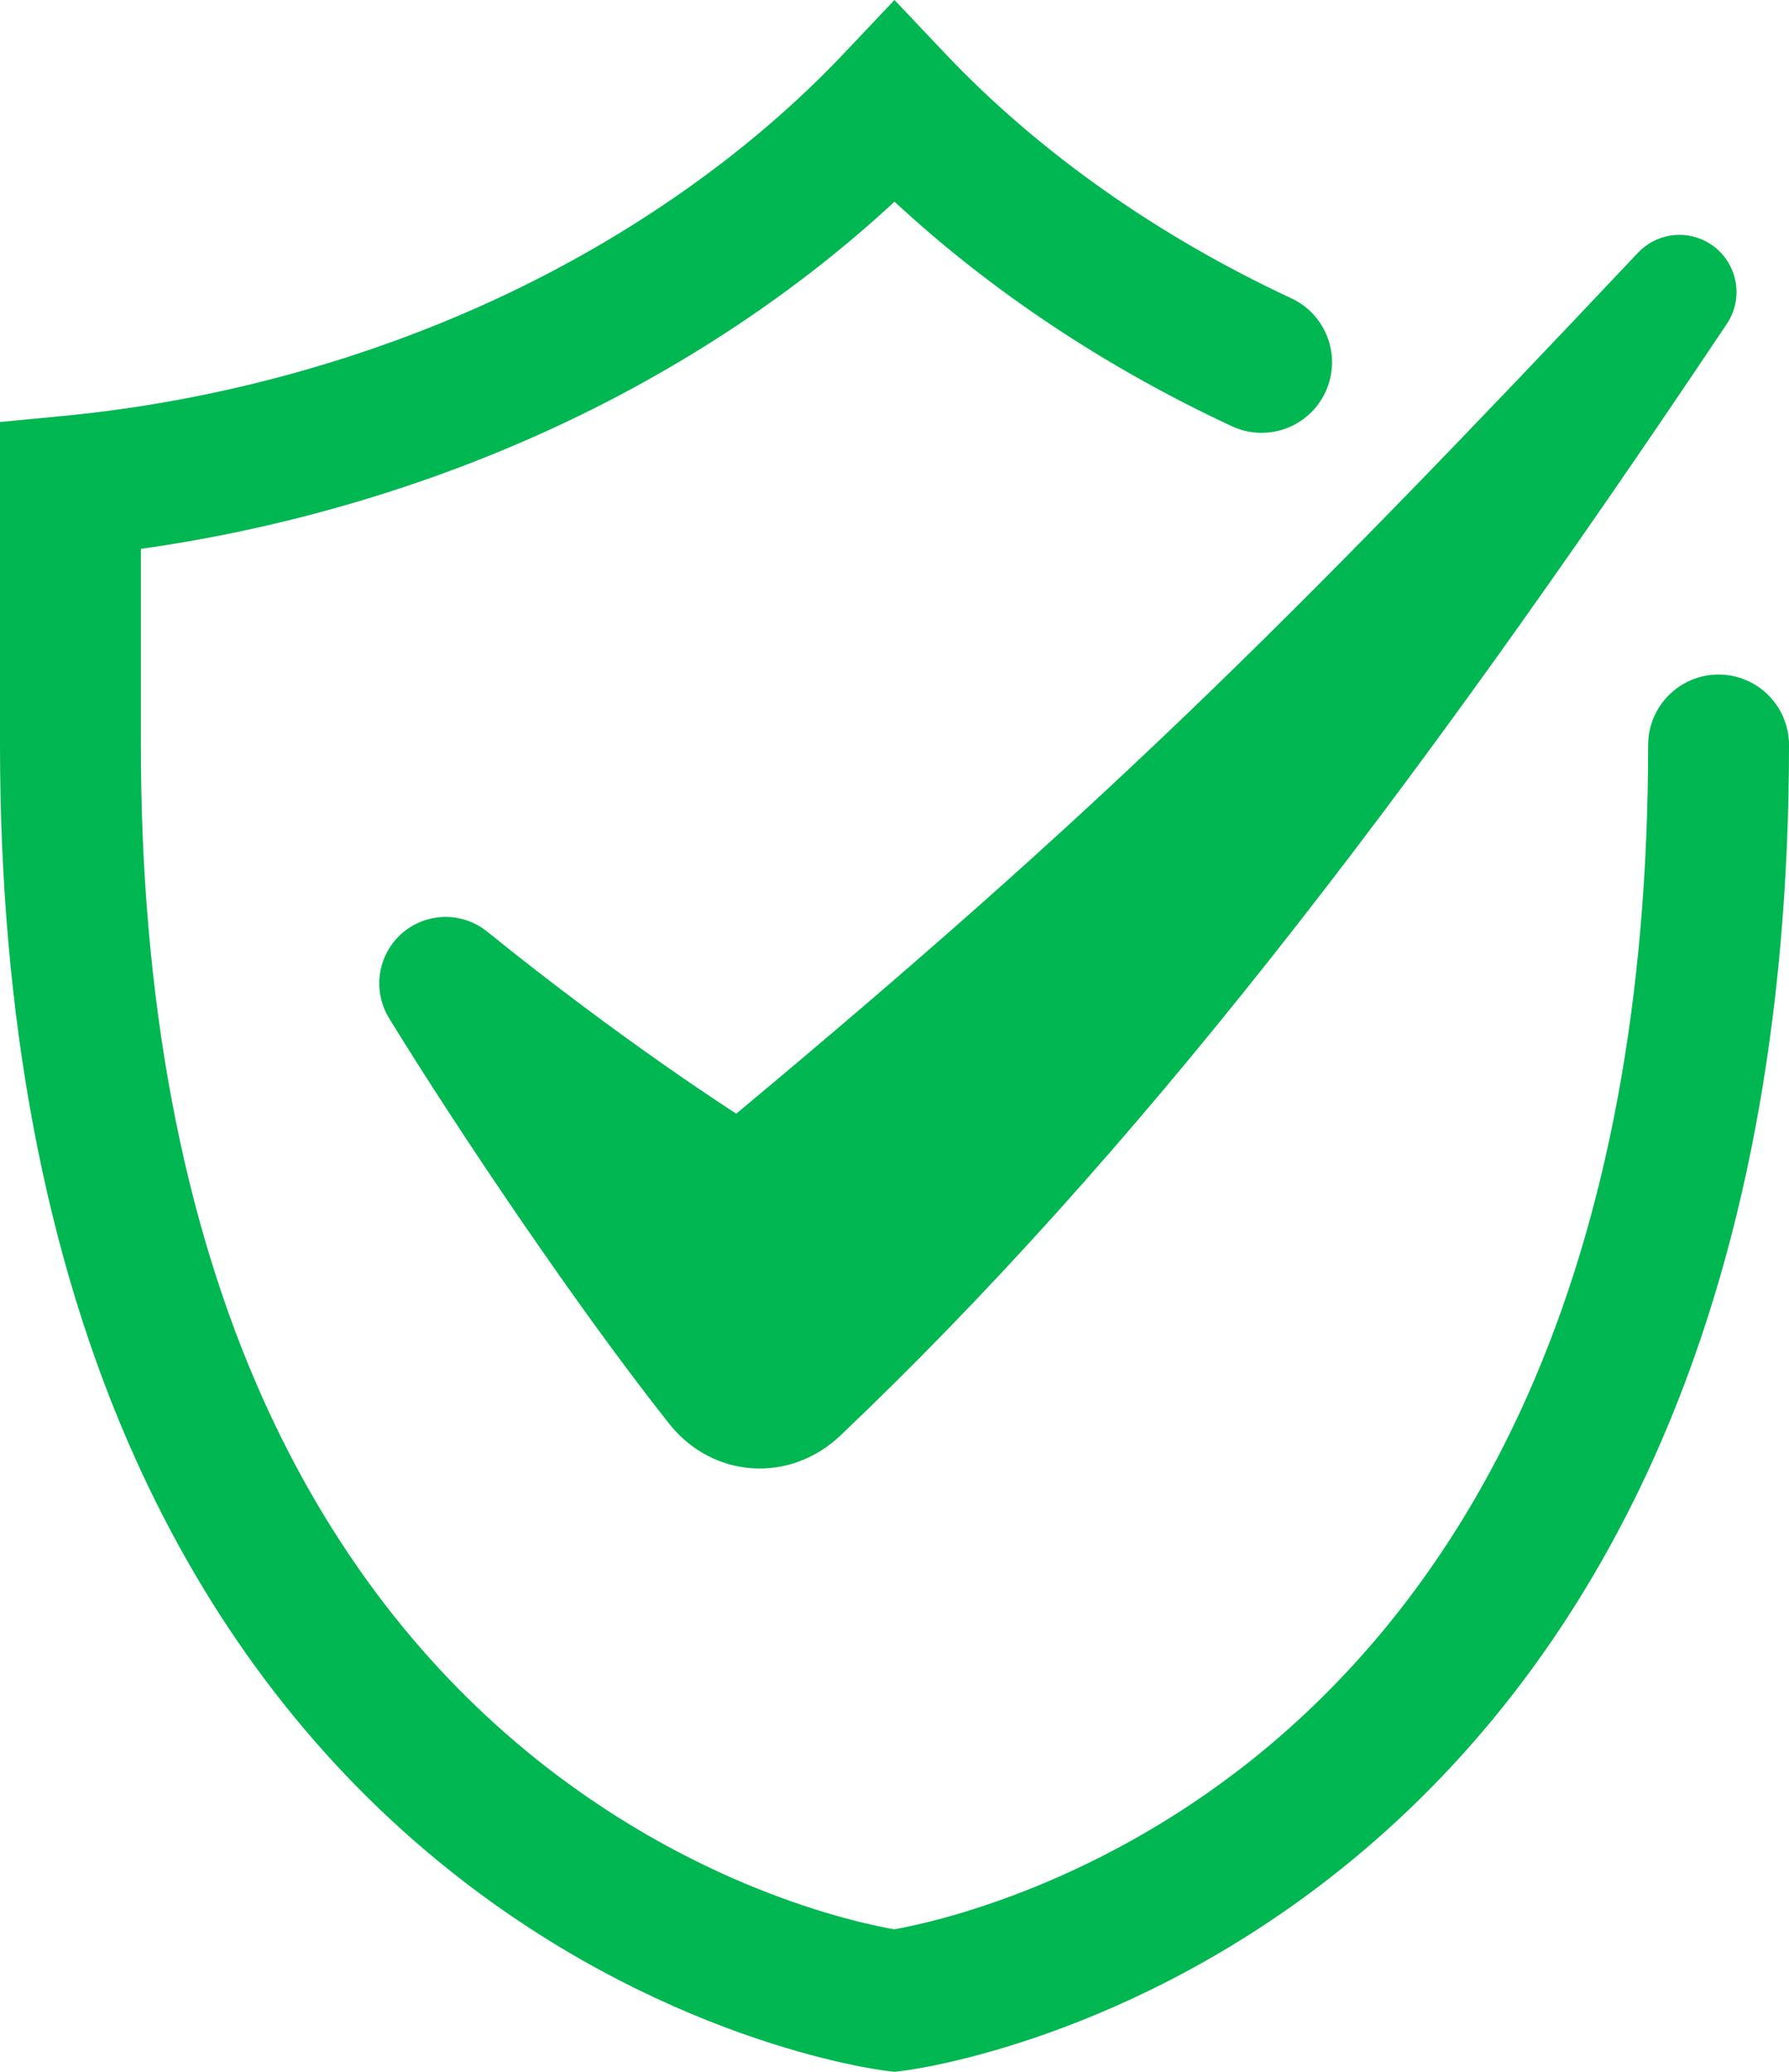
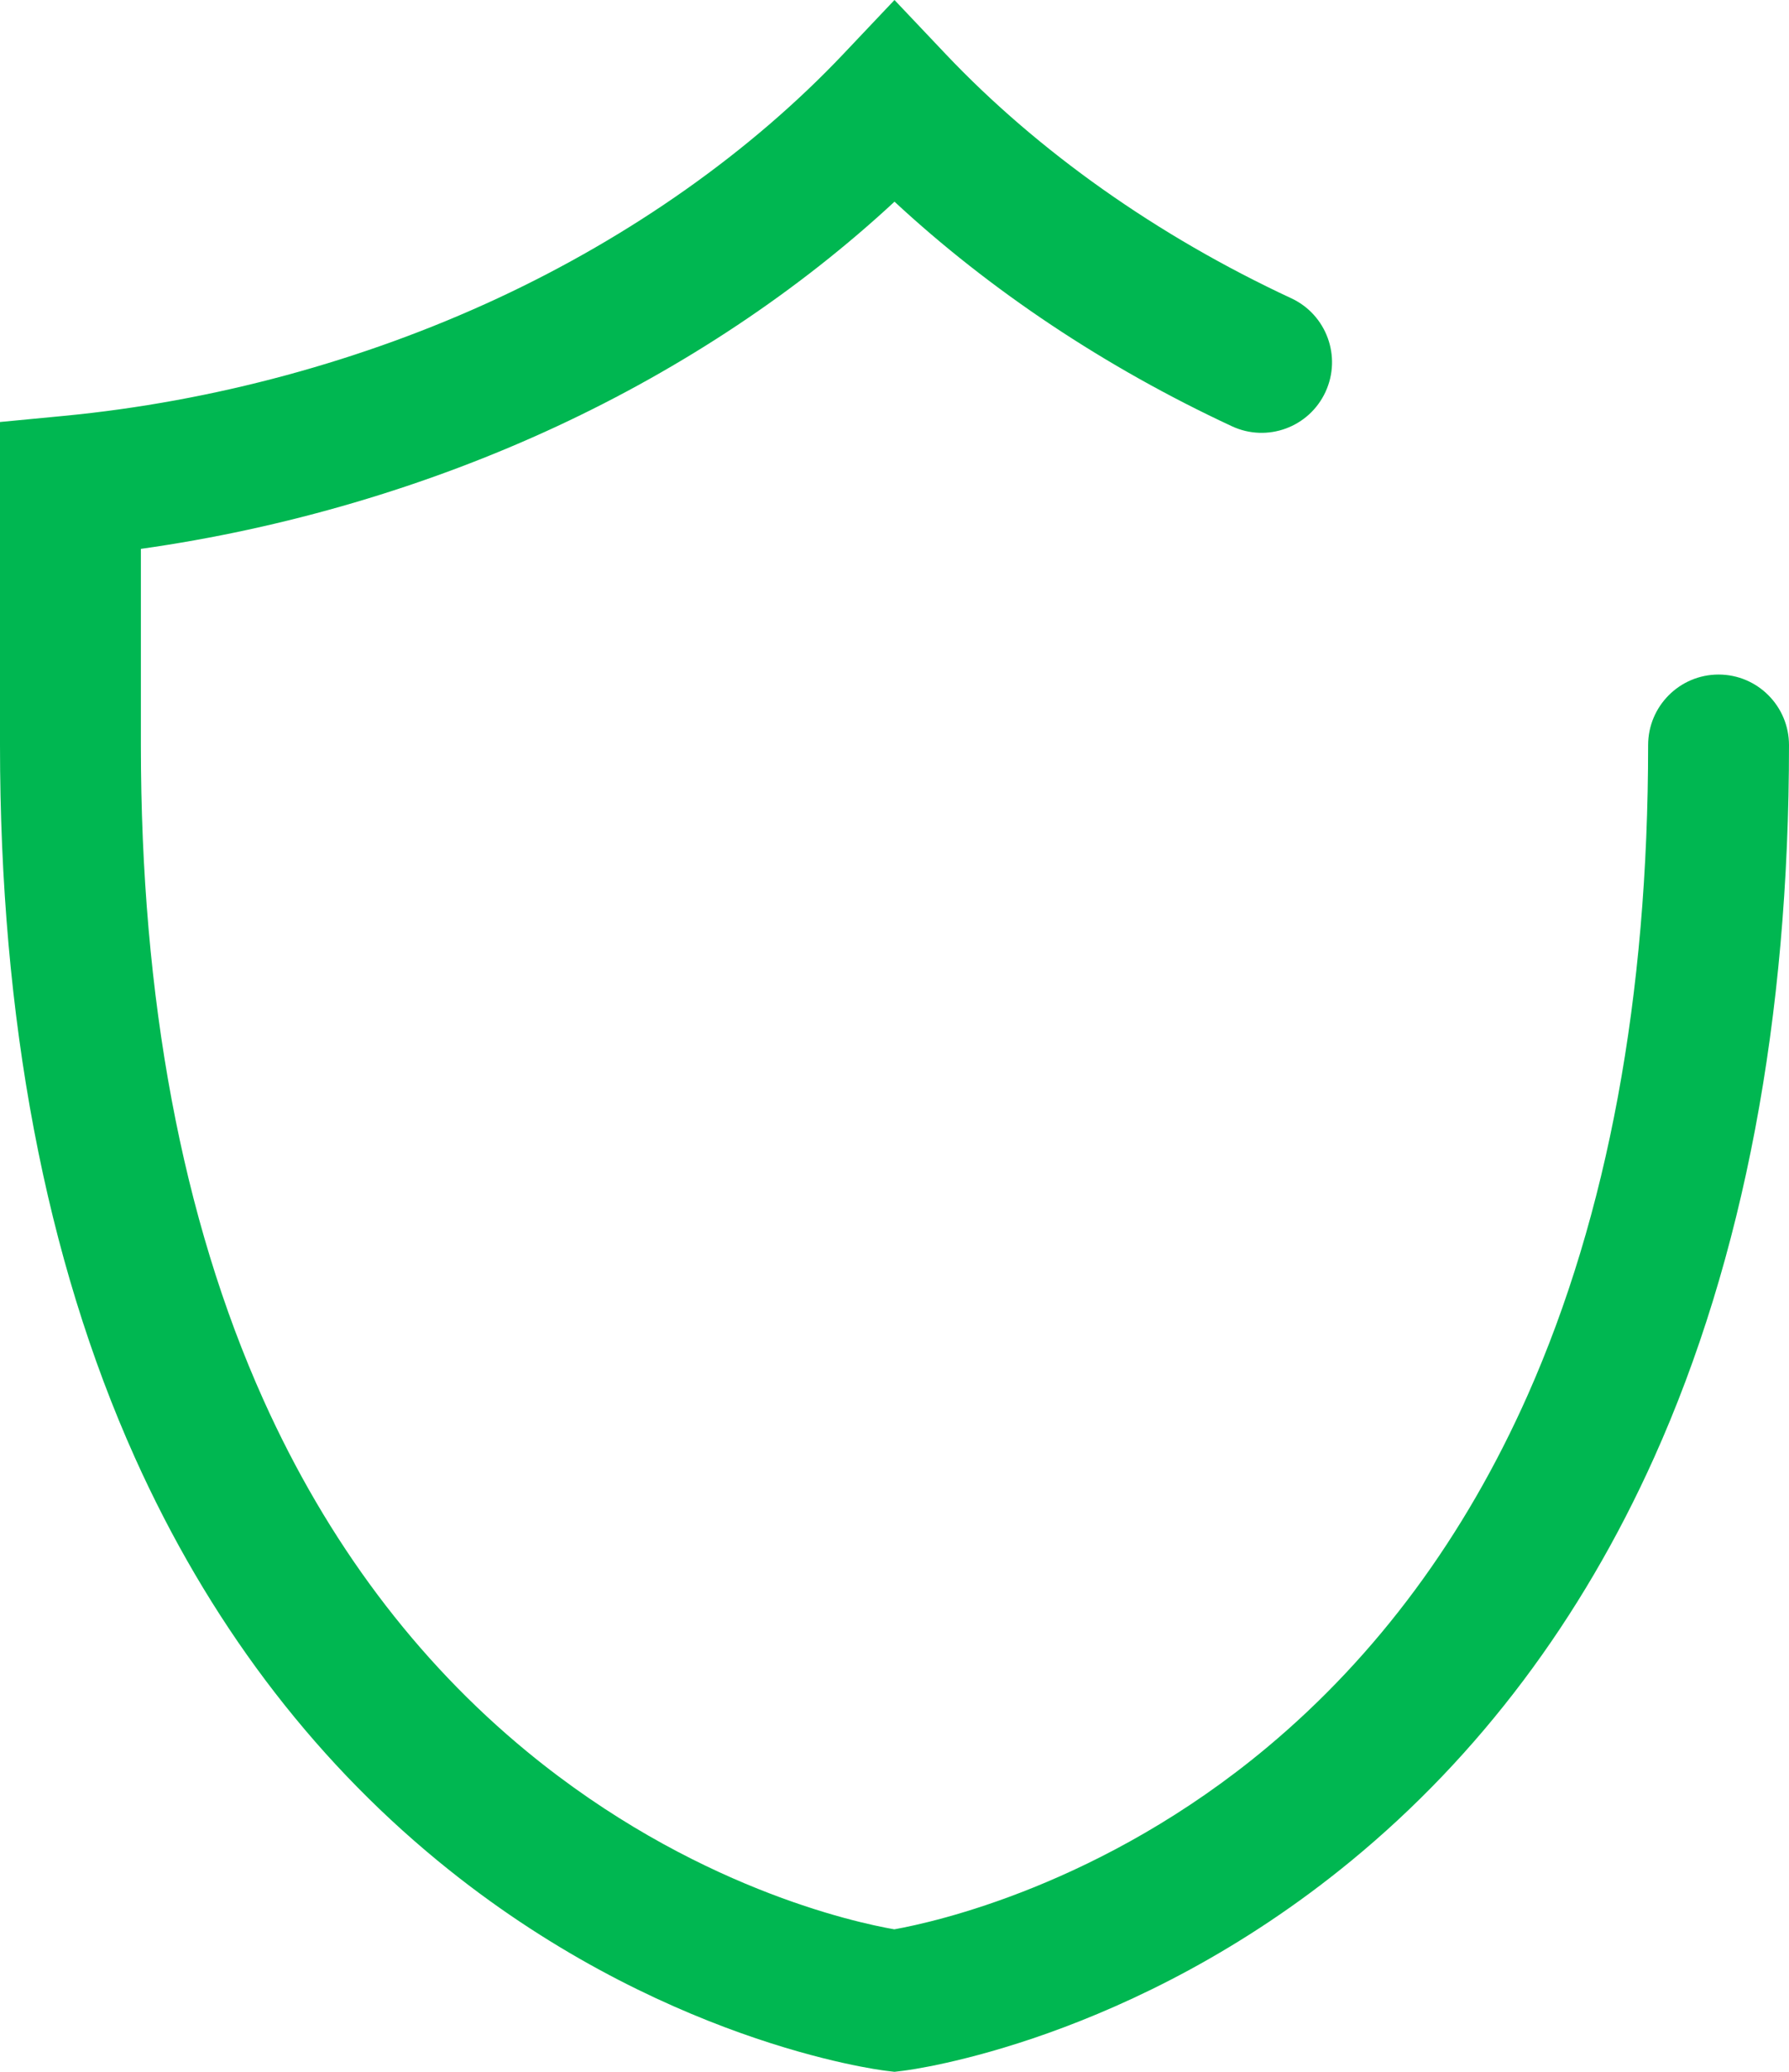
<svg xmlns="http://www.w3.org/2000/svg" width="114" height="132" viewBox="0 0 114 132" fill="none">
-   <path d="M46.917 70.954C46.917 70.954 39.731 66.381 31.051 59.361C29.189 57.856 26.451 58.195 25.014 60.112C23.97 61.504 23.884 63.393 24.795 64.877C29.187 72.027 36.774 83.303 42.642 90.71C45.411 94.205 50.326 94.529 53.557 91.458C72.138 73.79 89.386 51.501 110.037 20.639C111.234 18.849 110.632 16.415 108.737 15.396C107.29 14.618 105.5 14.909 104.373 16.105C81.462 40.406 69.713 51.956 46.917 70.954Z" fill="#00B751" />
  <path d="M56.999 132L56.459 131.935C55.871 131.864 41.873 130.051 27.896 118.556C19.735 111.845 13.243 103.204 8.601 92.879C2.894 80.185 0 64.907 0 47.474V26.887L4.061 26.498C13.575 25.587 23.138 22.995 31.717 19.004C40.244 15.034 47.861 9.651 53.743 3.439L56.999 0L60.256 3.439C66.138 9.651 73.755 15.034 82.283 19.004C84.531 20.049 85.507 22.722 84.462 24.974C83.418 27.226 80.749 28.205 78.501 27.158C70.449 23.411 63.097 18.511 57 12.85C50.902 18.511 43.551 23.411 35.499 27.158C27.229 31.007 18.136 33.679 8.977 34.97V47.474C8.977 63.627 11.604 77.66 16.786 89.187C20.855 98.238 26.509 105.781 33.592 111.606C44.102 120.25 54.513 122.492 56.988 122.922C59.493 122.474 70.229 120.124 80.773 111.303C87.766 105.453 93.344 97.908 97.353 88.875C102.443 77.409 105.023 63.48 105.023 47.474C105.023 44.991 107.033 42.977 109.512 42.977C111.99 42.977 114 44.991 114 47.474C114 64.907 111.106 80.185 105.399 92.879C100.757 103.204 94.265 111.845 86.103 118.556C72.126 130.051 58.129 131.864 57.539 131.935L56.999 132Z" fill="#00B751" />
</svg>